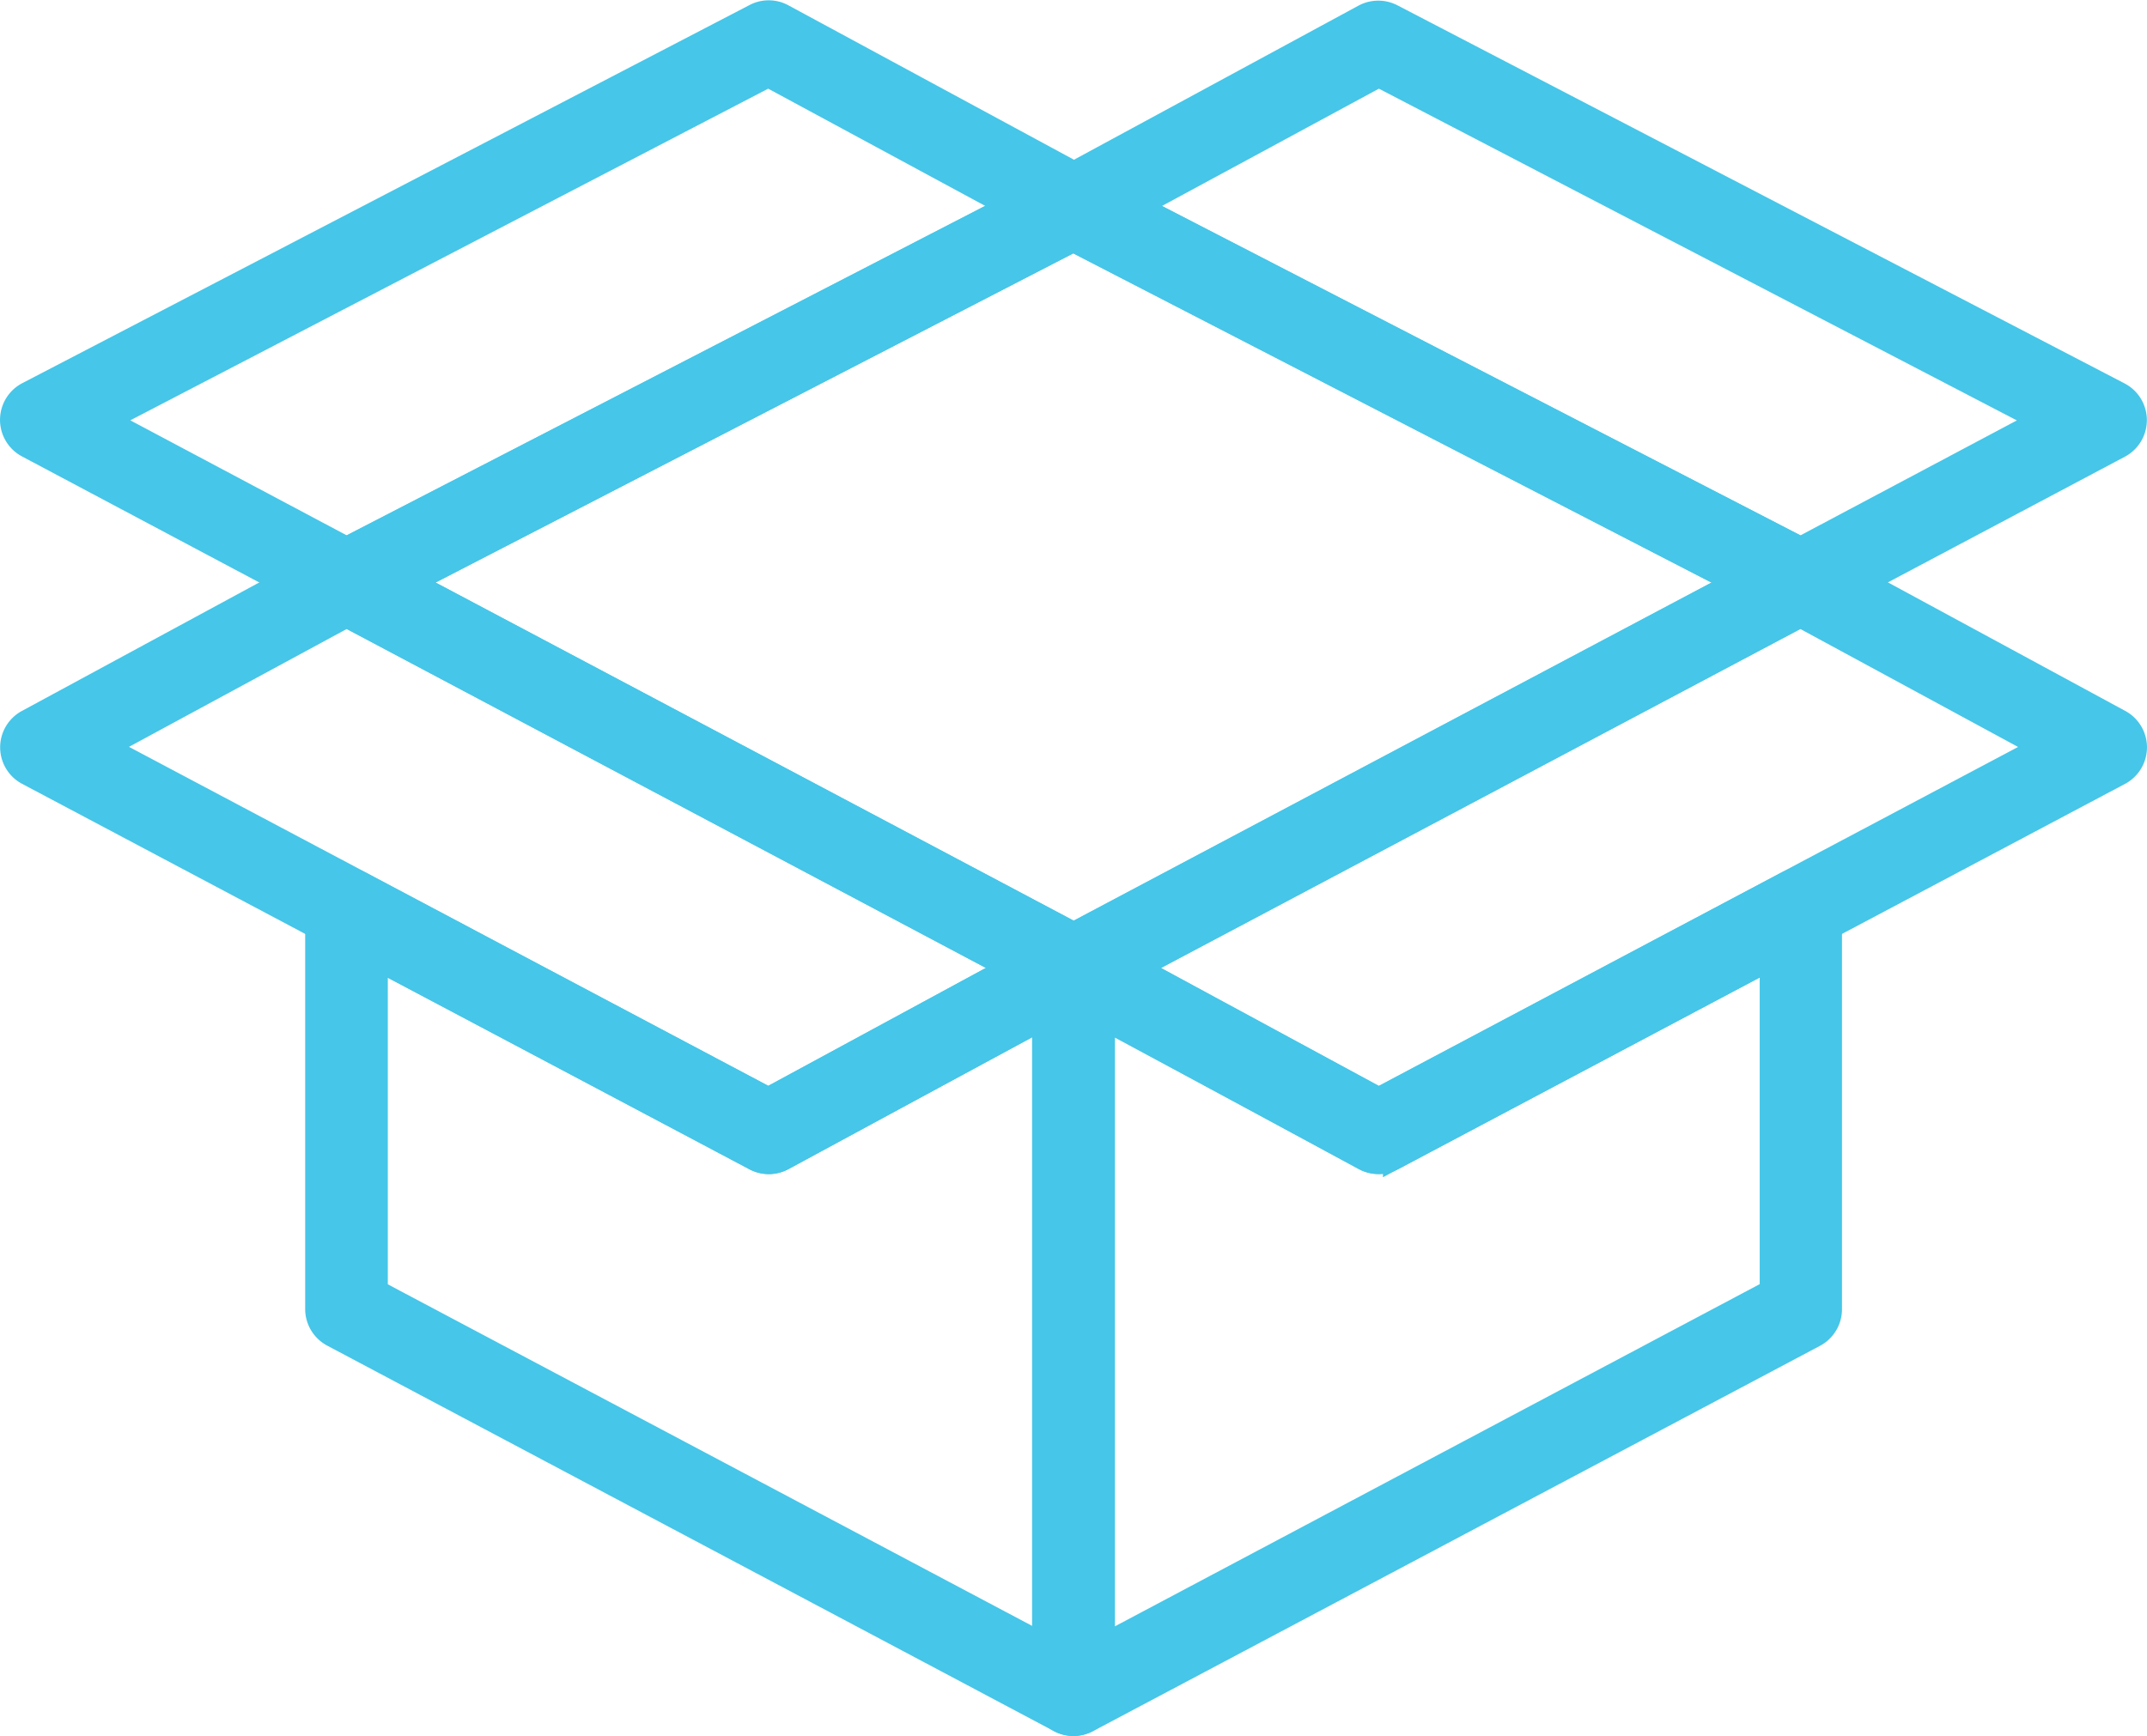
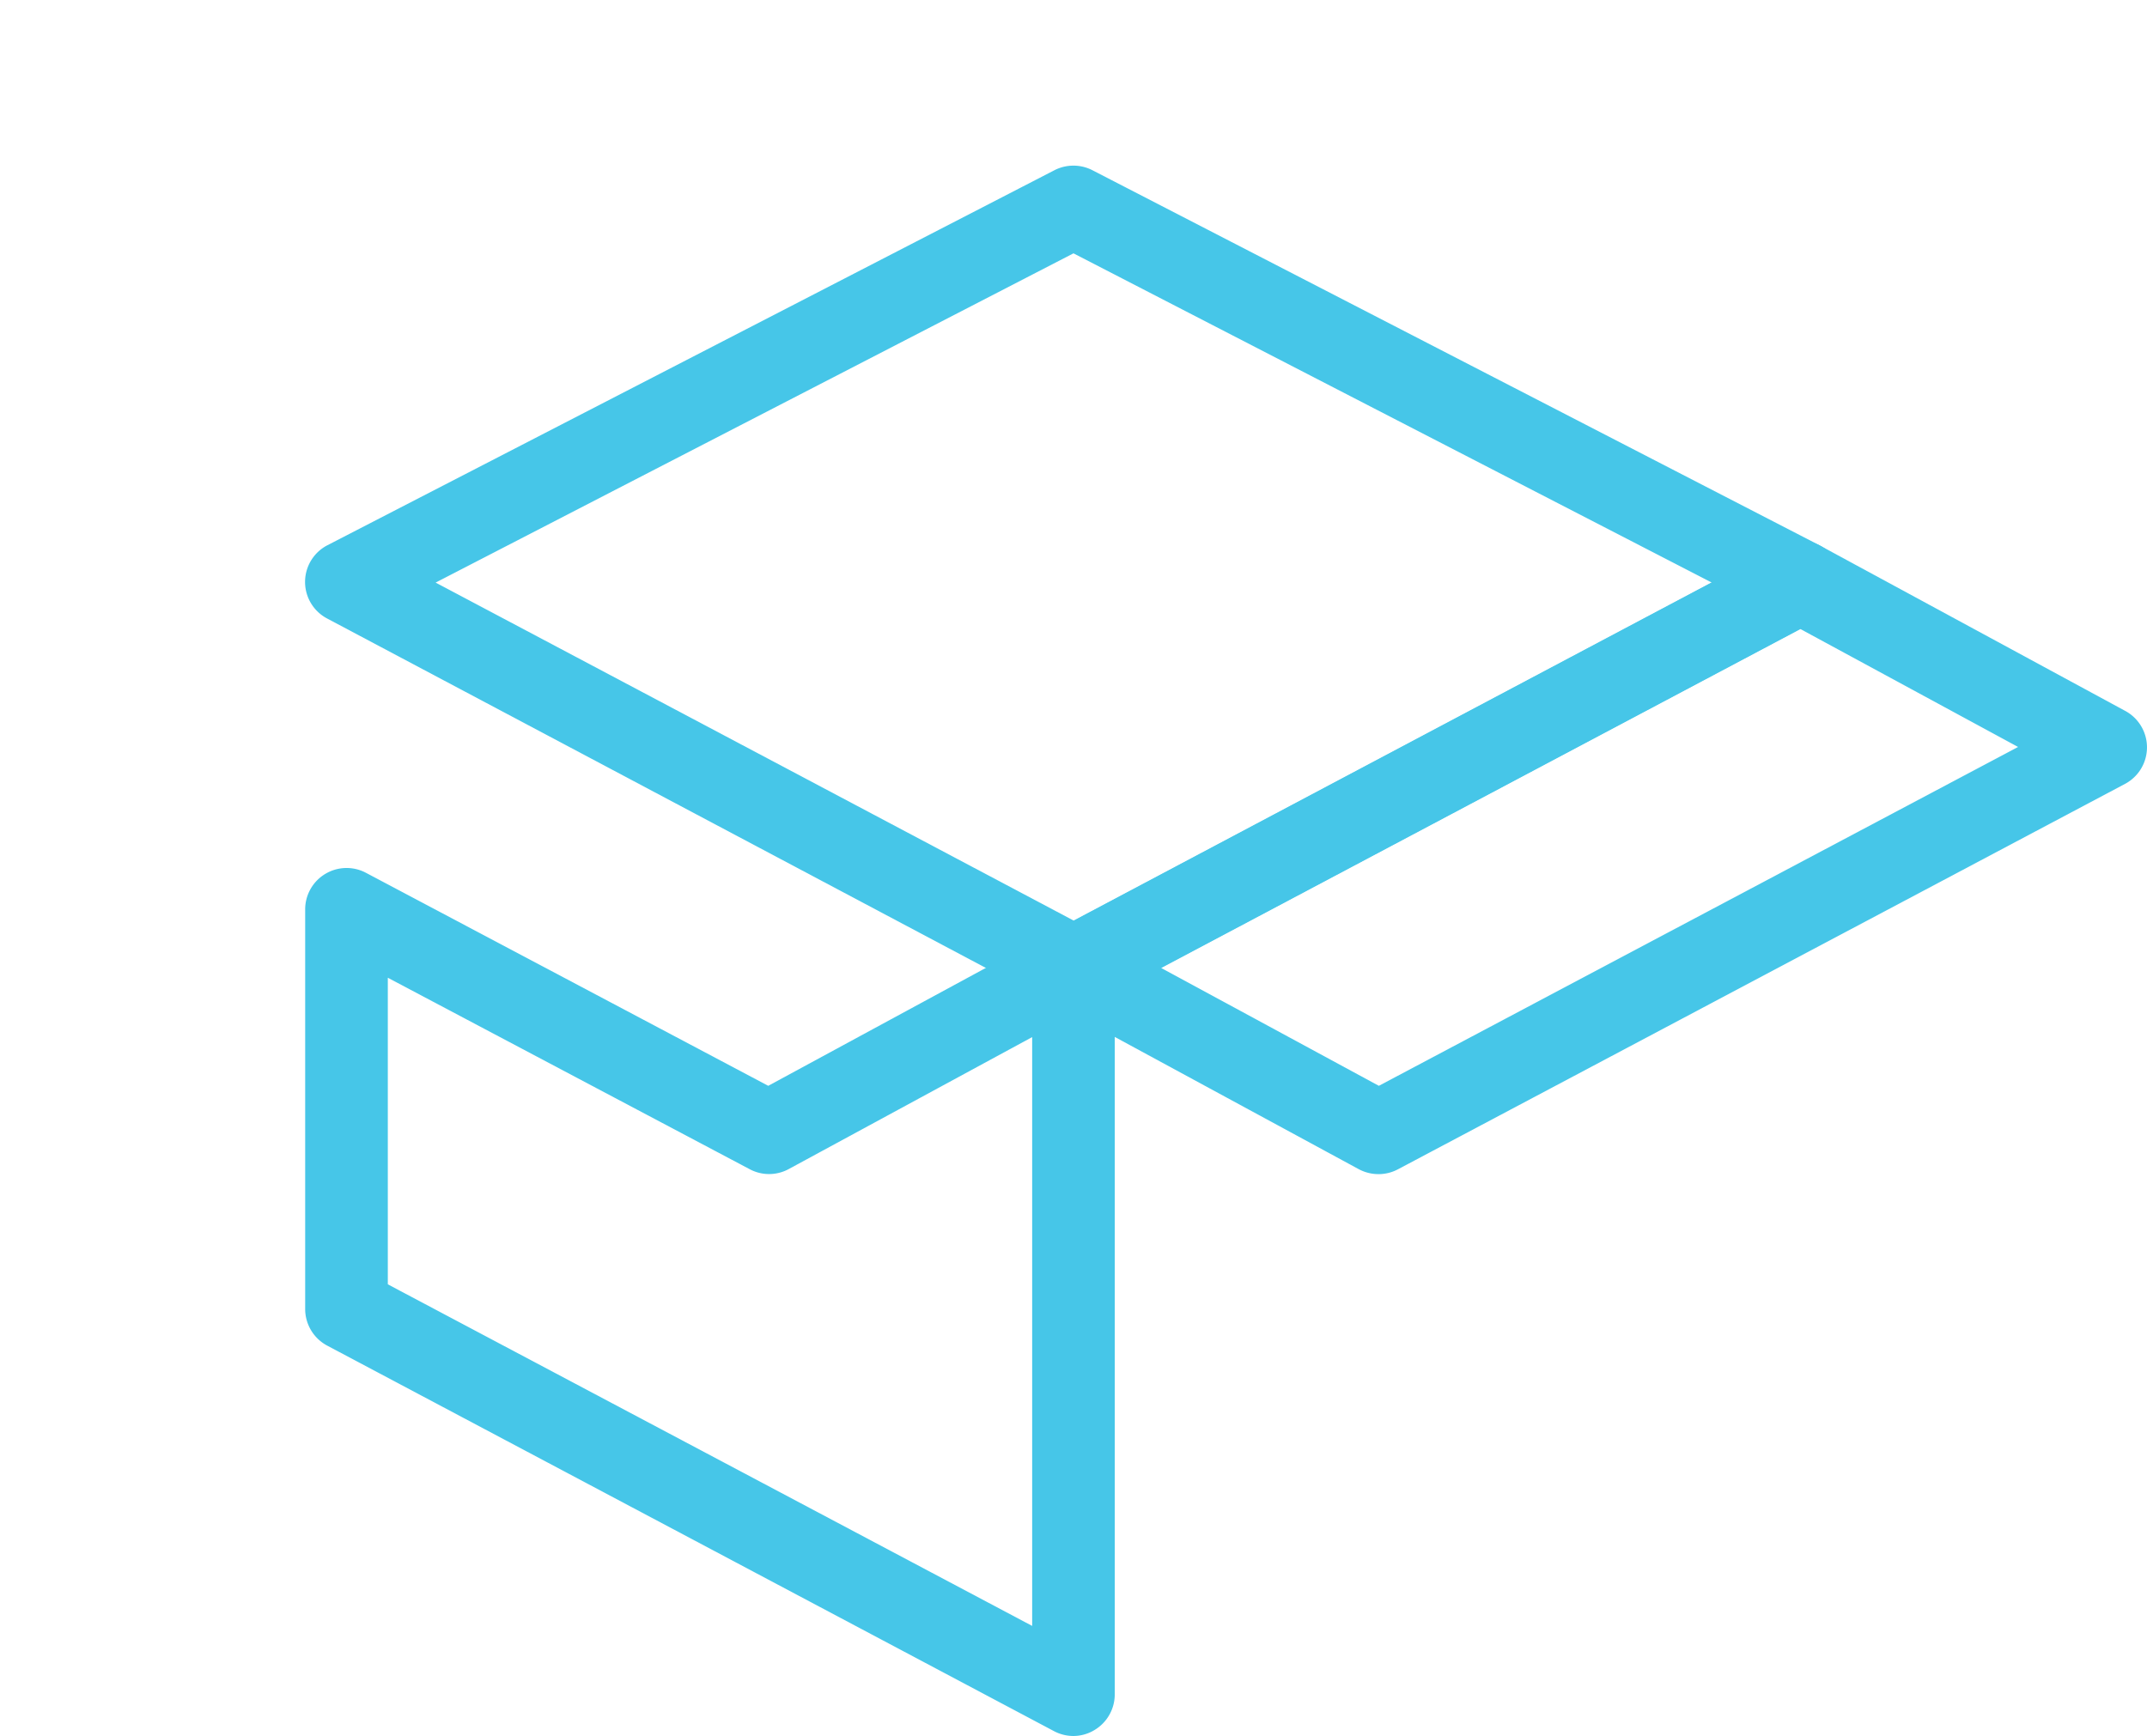
<svg xmlns="http://www.w3.org/2000/svg" width="102.174" height="82.638" viewBox="0 0 102.174 82.638">
  <defs>
    <style>.a{fill:#46C6E8;stroke:#46C6E8;}</style>
  </defs>
  <g transform="translate(0.505 0.531)">
    <path class="a" d="M70.214,57.64a1.462,1.462,0,0,1-.689-.17L34.933,39.115a1.467,1.467,0,0,1,0-2.6L69.538,18.66a1.479,1.479,0,0,1,1.347,0l34.6,17.853a1.465,1.465,0,0,1,.008,2.6l-34.6,18.351a1.462,1.462,0,0,1-.68.174ZM38.78,37.84,70.235,54.507,101.67,37.84,70.214,21.61Z" transform="translate(-19.633 -10.644)" />
-     <path class="a" d="M117.017,137.462A1.462,1.462,0,0,1,115.55,136V101.381a1.462,1.462,0,0,1,2.168-1.275l13.824,7.486,19.388-10.283a1.471,1.471,0,0,1,2.159,1.3v19.039a1.475,1.475,0,0,1-.782,1.3l-34.6,18.346A1.462,1.462,0,0,1,117.017,137.462Zm1.471-33.581v29.692l31.685-16.82V101.024l-17.93,9.509a1.475,1.475,0,0,1-1.39,0Z" transform="translate(-66.435 -55.855)" />
    <path class="a" d="M131.529,89.651a1.5,1.5,0,0,1-.7-.174l-14.512-7.868a1.471,1.471,0,0,1,0-2.589l34.6-18.346a1.467,1.467,0,0,1,1.39,0l14.516,7.864a1.471,1.471,0,0,1,0,2.593l-34.6,18.346A1.475,1.475,0,0,1,131.529,89.651Zm-11.4-9.318,11.413,6.181,31.481-16.693L151.61,63.636Z" transform="translate(-66.431 -34.79)" />
    <path class="a" d="M70.224,137.473a1.475,1.475,0,0,1-.689-.17L34.942,118.948a1.475,1.475,0,0,1-.782-1.3V98.6a1.471,1.471,0,0,1,2.159-1.275L55.7,107.59l13.819-7.49a1.467,1.467,0,0,1,2.168,1.275v34.606a1.475,1.475,0,0,1-.714,1.275,1.449,1.449,0,0,1-.752.217Zm-33.131-20.7,31.664,16.791v-29.7L56.43,110.548a1.458,1.458,0,0,1-1.386,0l-17.951-9.5Z" transform="translate(-19.642 -55.866)" />
-     <path class="a" d="M36.079,89.658a1.454,1.454,0,0,1-.689-.174L.789,71.137a1.467,1.467,0,0,1,0-2.589L15.31,60.685a1.467,1.467,0,0,1,1.386,0L51.3,79.035a1.467,1.467,0,0,1,0,2.6L36.776,89.48A1.454,1.454,0,0,1,36.079,89.658ZM4.585,69.824l31.486,16.7,11.413-6.185L16,63.643Z" transform="translate(-0.01 -34.798)" />
-     <path class="a" d="M15.98,28.646a1.467,1.467,0,0,1-.68-.174L.779,20.756a1.471,1.471,0,0,1,0-2.6l34.61-18a1.462,1.462,0,0,1,1.377,0L51.283,8.008a1.471,1.471,0,0,1-.025,2.6l-34.6,17.866A1.458,1.458,0,0,1,15.98,28.646ZM4.622,19.473l11.371,6.045L47.449,9.279,36.057,3.124Z" />
-     <path class="a" d="M151.62,28.668a1.5,1.5,0,0,1-.672-.162l-34.6-17.853a1.471,1.471,0,0,1-.025-2.6L130.834.191a1.488,1.488,0,0,1,1.377,0l34.606,18a1.471,1.471,0,0,1,0,2.6l-14.516,7.7a1.479,1.479,0,0,1-.68.174ZM120.164,9.305,151.62,25.539l11.367-6.04L131.548,3.146Z" transform="translate(-66.437 -0.022)" />
  </g>
</svg>